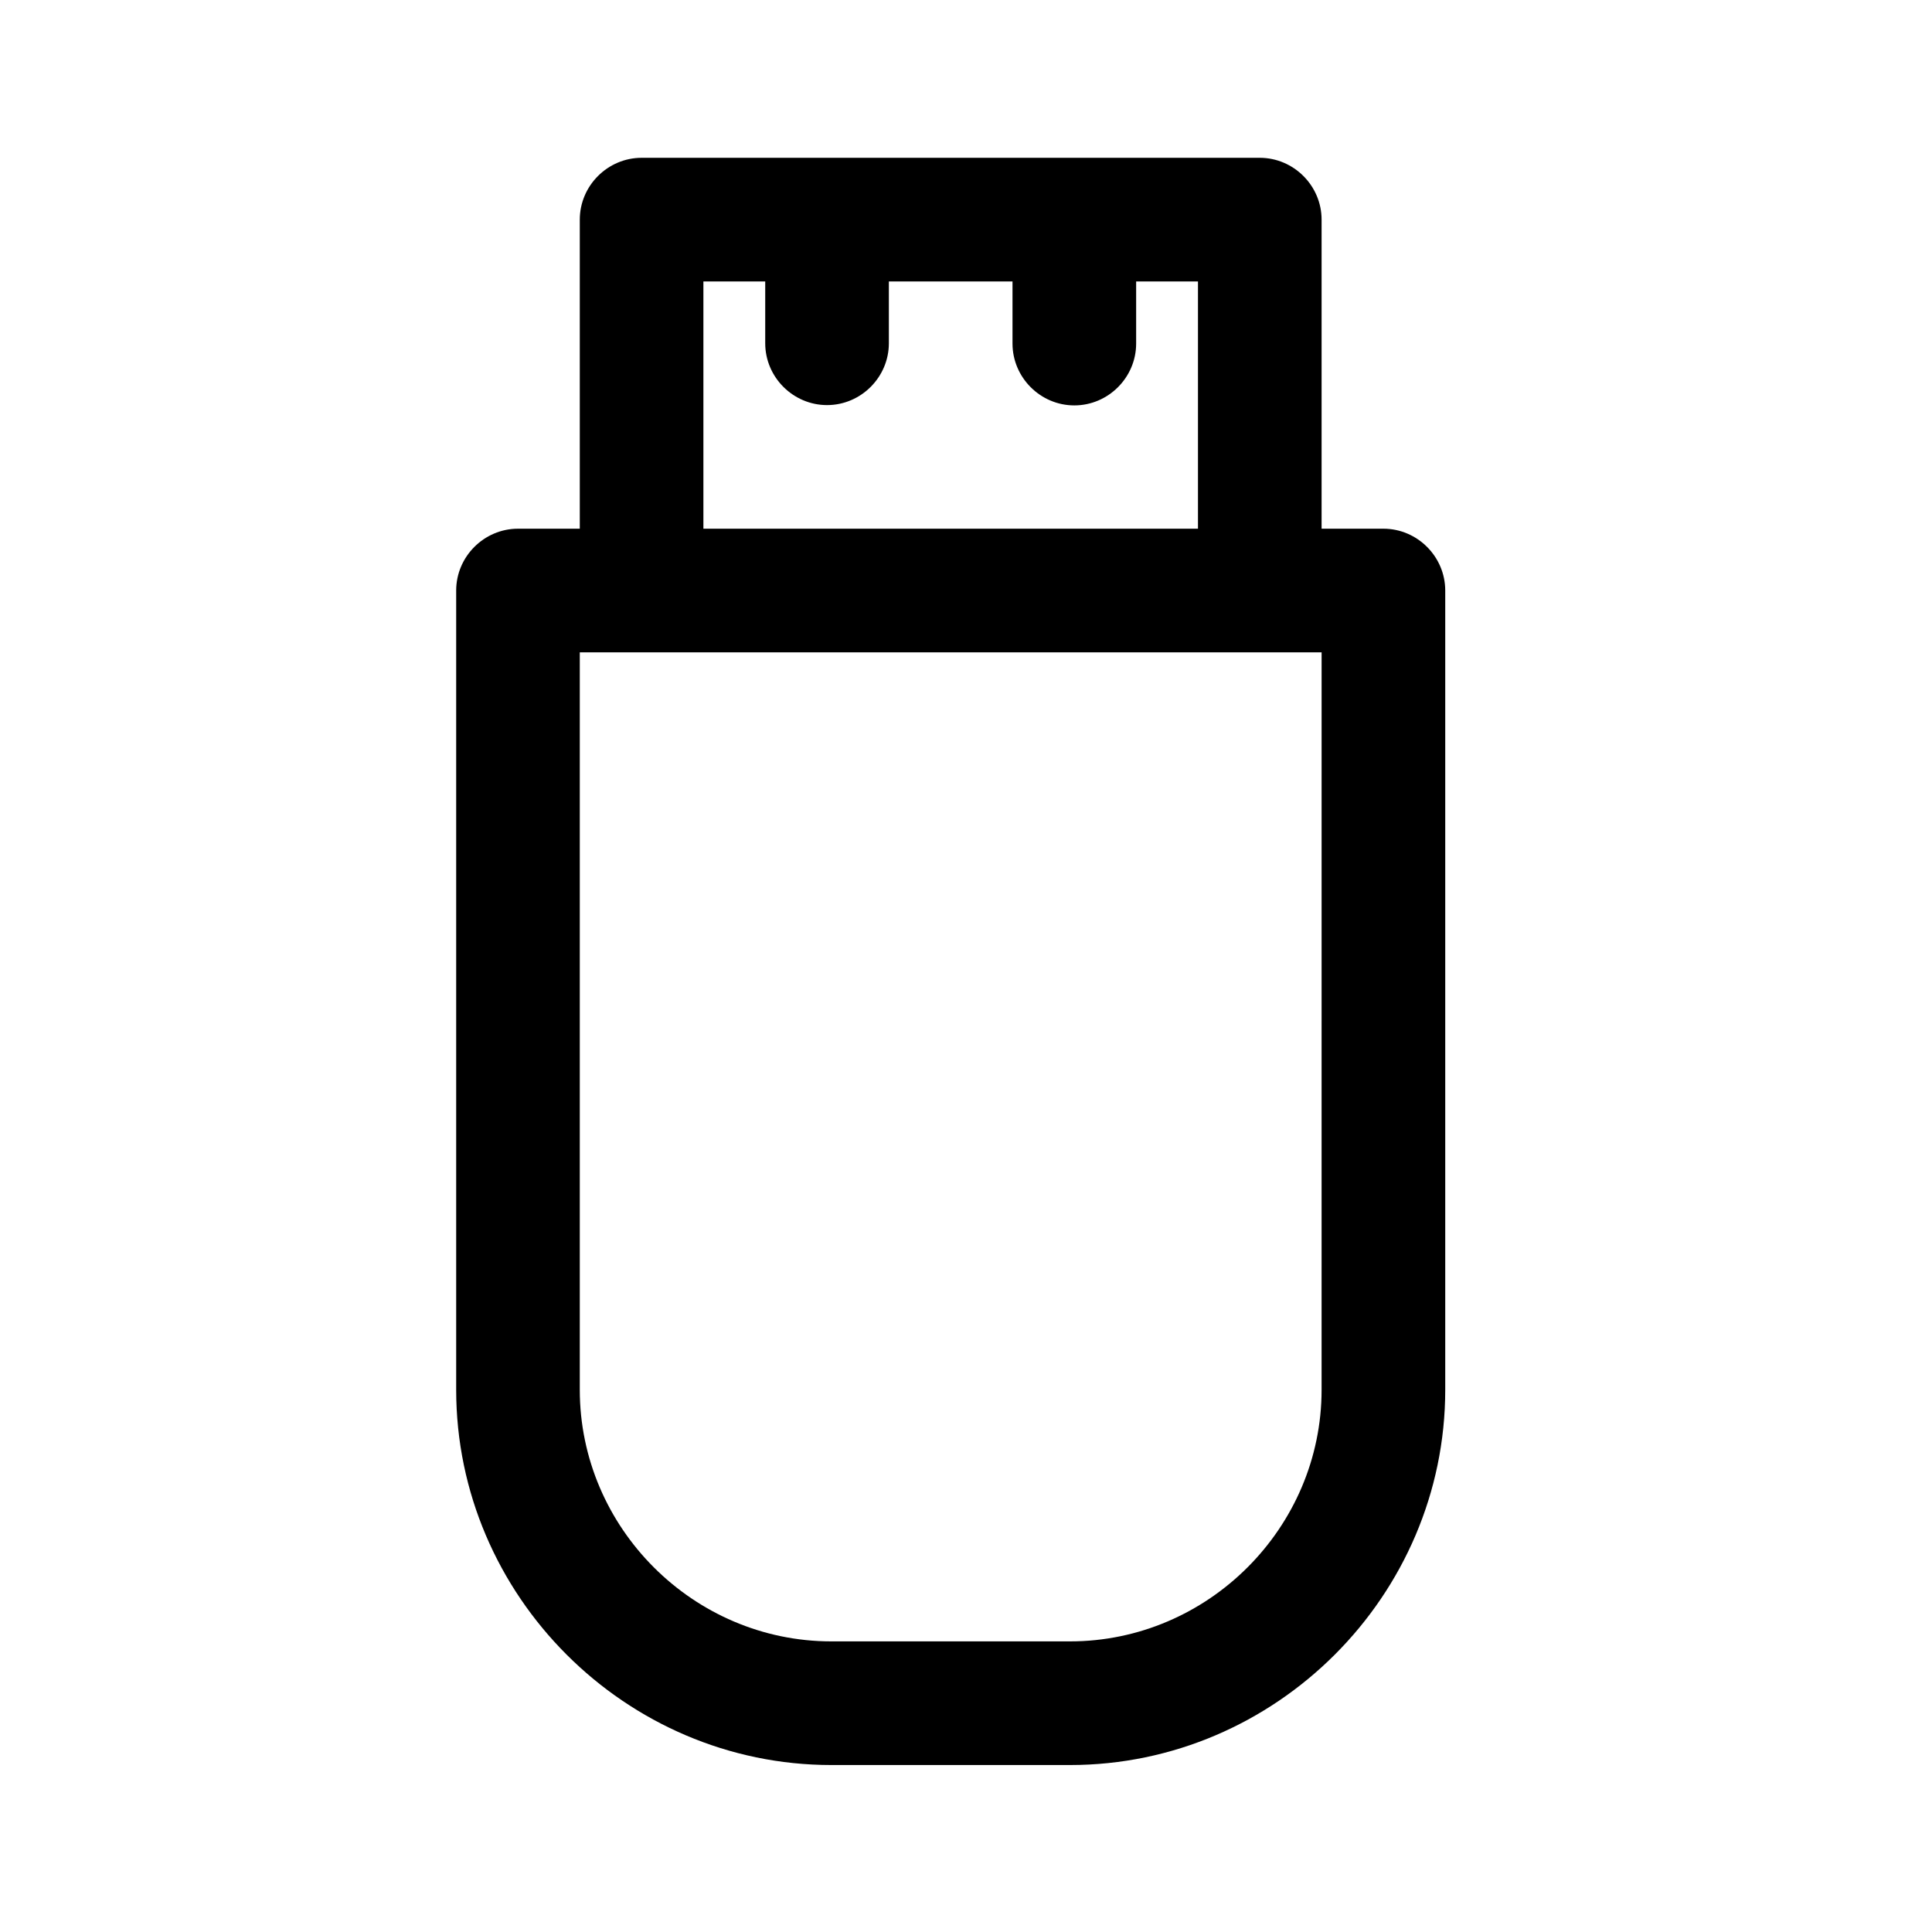
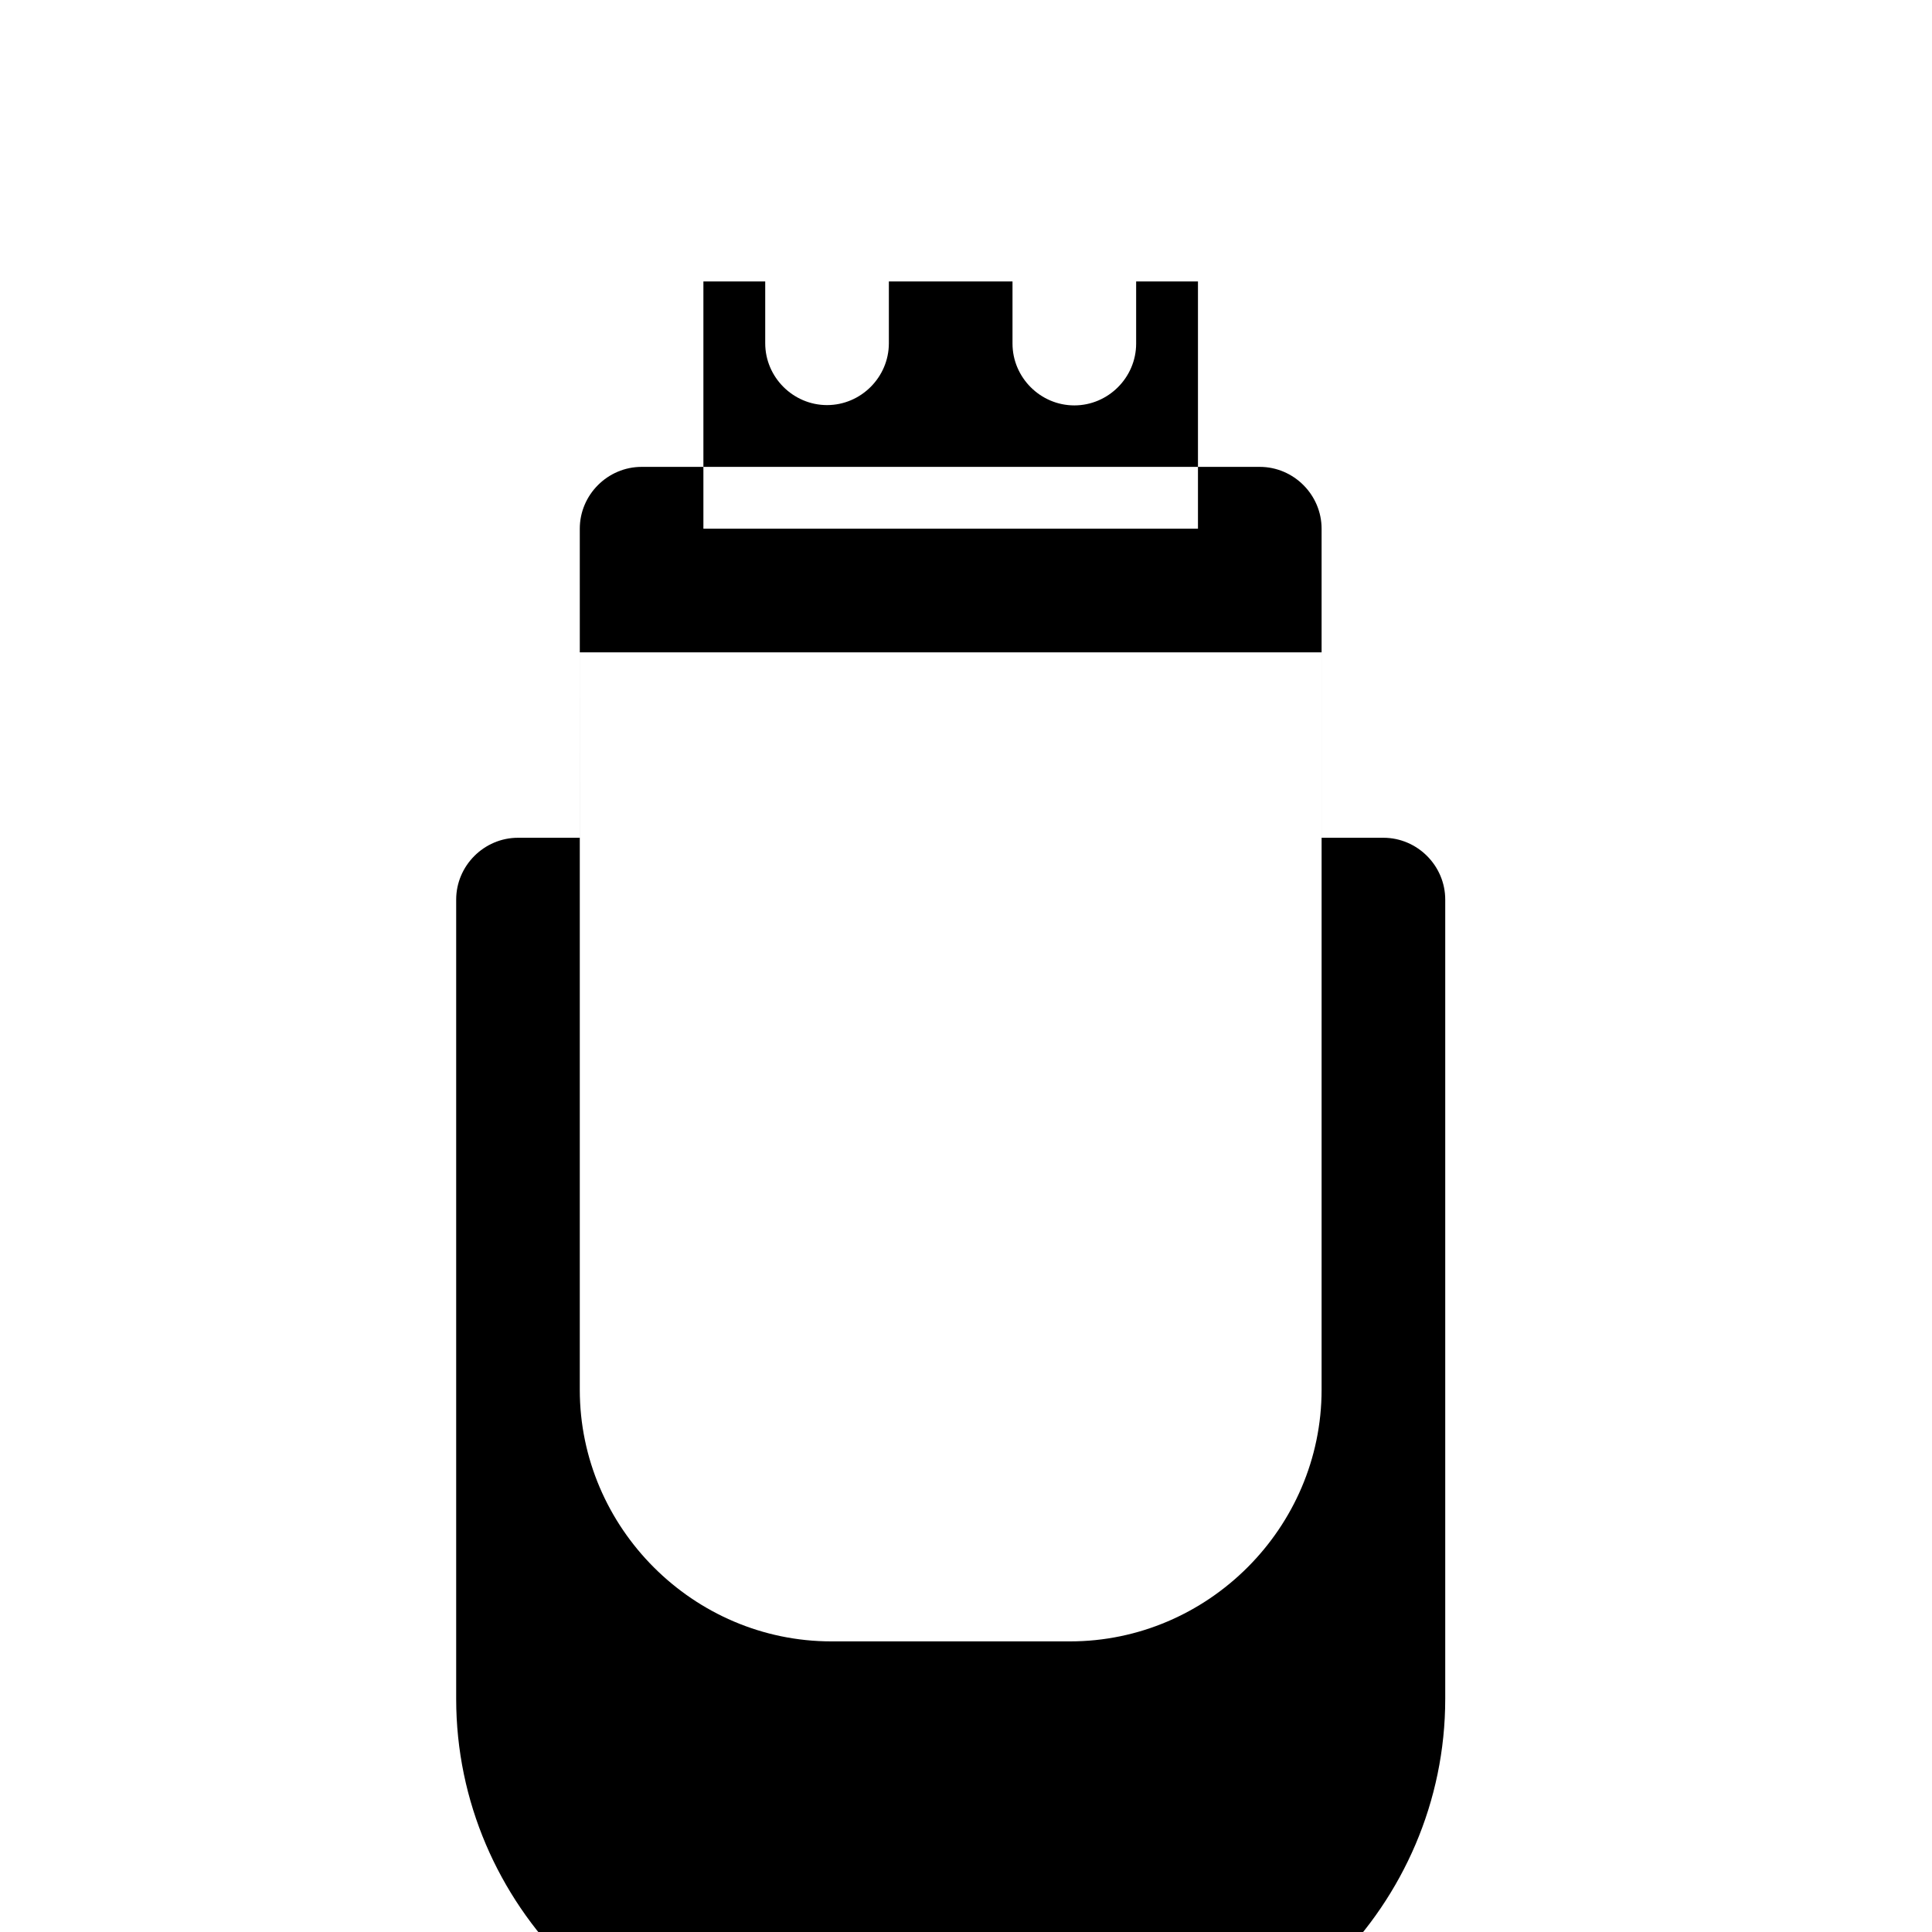
<svg xmlns="http://www.w3.org/2000/svg" fill="#000000" width="800px" height="800px" version="1.1" viewBox="144 144 512 512">
-   <path d="m297.65 284.11v-81.906c0-8.988 7.398-16.383 16.383-16.383h163.82c8.988 0 16.383 7.398 16.383 16.383v81.906h16.383c8.984 0 16.383 7.398 16.383 16.383v211.82c0 54.551-44.887 99.438-99.438 99.438h-63.234c-54.551 0-99.438-44.887-99.438-99.438v-211.82c0-8.988 7.398-16.383 16.383-16.383h16.383zm196.59 32.766h-196.59v195.43c0 36.578 30.098 66.676 66.676 66.676h63.234c36.574 0 66.676-30.098 66.676-66.676zm-32.766-32.766v-65.523h-16.383v16.465c0 8.984-7.394 16.383-16.383 16.383s-16.383-7.398-16.383-16.383v-16.465h-32.766v16.383c0 8.988-7.394 16.383-16.383 16.383-8.984 0-16.383-7.394-16.383-16.383v-16.383h-16.383v65.523z" />
+   <path d="m297.65 284.11c0-8.988 7.398-16.383 16.383-16.383h163.82c8.988 0 16.383 7.398 16.383 16.383v81.906h16.383c8.984 0 16.383 7.398 16.383 16.383v211.82c0 54.551-44.887 99.438-99.438 99.438h-63.234c-54.551 0-99.438-44.887-99.438-99.438v-211.82c0-8.988 7.398-16.383 16.383-16.383h16.383zm196.59 32.766h-196.59v195.43c0 36.578 30.098 66.676 66.676 66.676h63.234c36.574 0 66.676-30.098 66.676-66.676zm-32.766-32.766v-65.523h-16.383v16.465c0 8.984-7.394 16.383-16.383 16.383s-16.383-7.398-16.383-16.383v-16.465h-32.766v16.383c0 8.988-7.394 16.383-16.383 16.383-8.984 0-16.383-7.394-16.383-16.383v-16.383h-16.383v65.523z" />
</svg>